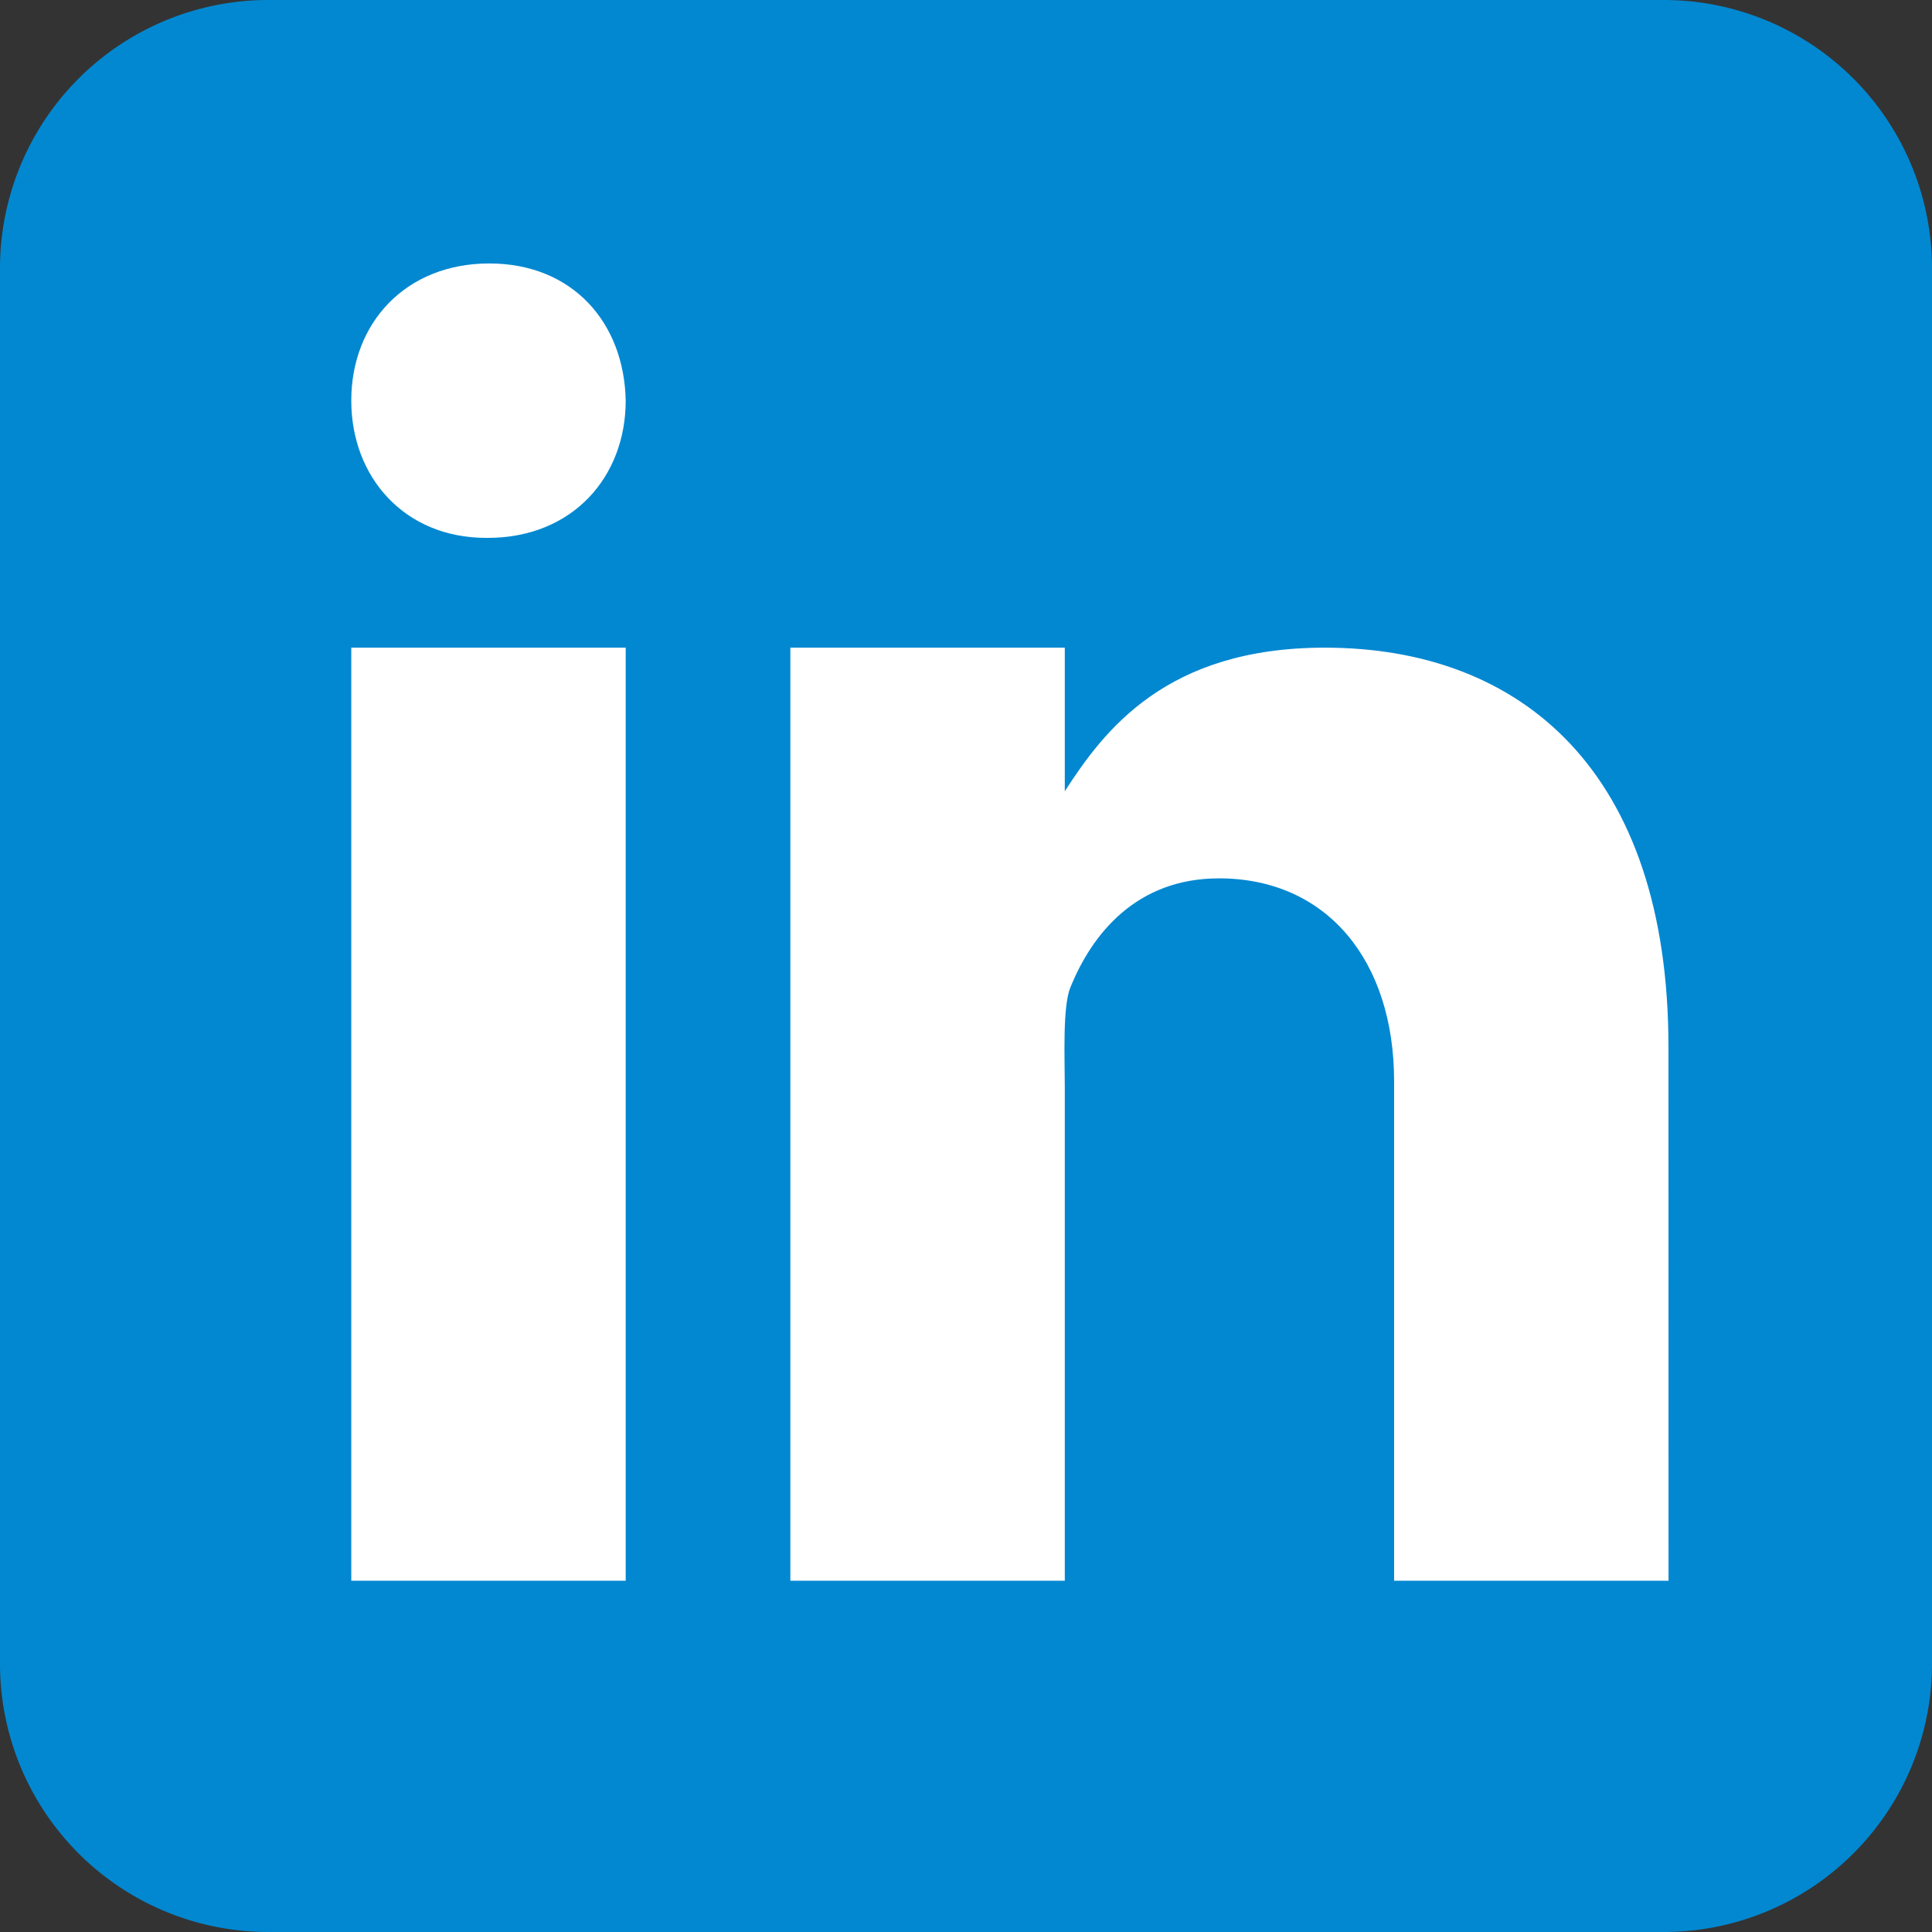
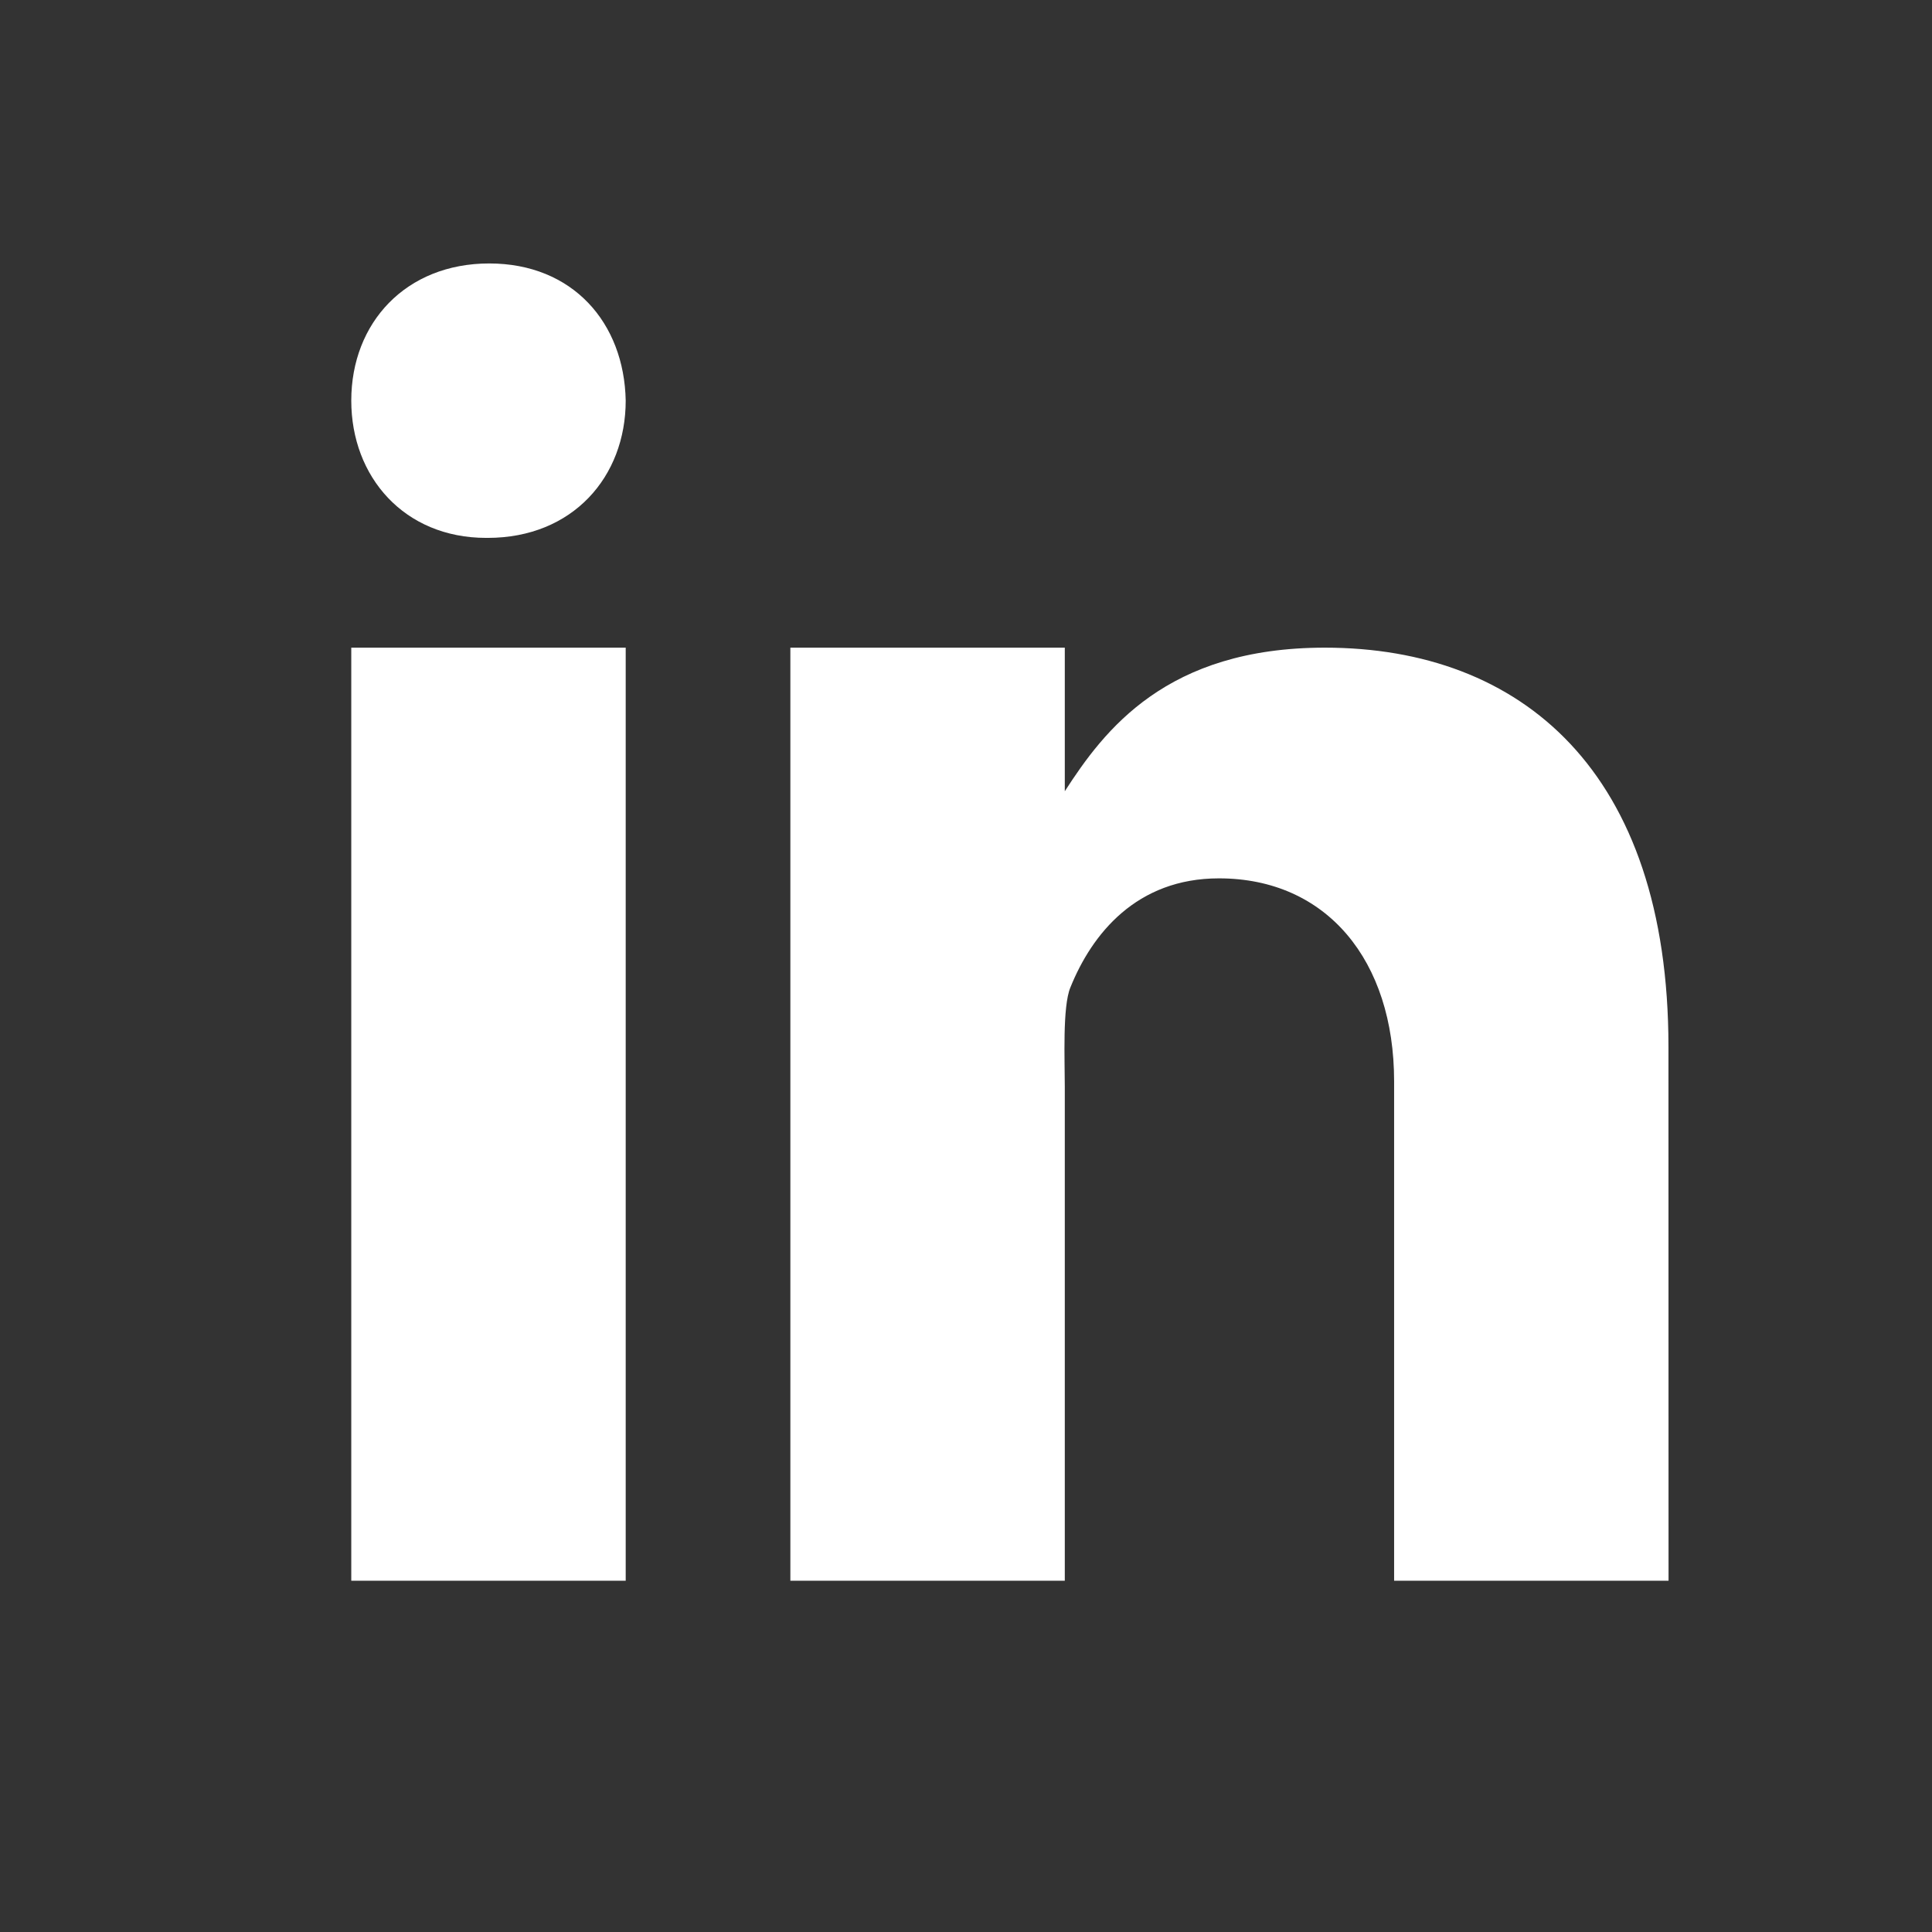
<svg xmlns="http://www.w3.org/2000/svg" width="22" height="22">
  <rect width="100%" height="100%" fill="#333333" stroke="none" />
  <g fill-rule="nonzero" fill="none">
-     <path d="M22 18.944A3.055 3.055 0 0118.944 22H3.056A3.055 3.055 0 010 18.944V3.056A3.055 3.055 0 013.056 0h15.888A3.055 3.055 0 0122 3.056v15.888z" fill="#0288D1" />
    <path d="M4 7.375h3.125V18H4V7.375zm1.553-1.25h-.017C4.603 6.125 4 5.43 4 4.562 4 3.675 4.622 3 5.571 3c.95 0 1.537.675 1.554 1.562 0 .867-.603 1.563-1.572 1.563zM19 18h-3.125v-5.687c0-1.374-.766-2.311-1.995-2.311-.938 0-1.446.632-1.692 1.244-.09.218-.063.823-.063 1.129V18H9V7.375h3.125V9.01c.45-.697 1.156-1.635 2.961-1.635 2.237 0 3.913 1.406 3.913 4.546L19 18z" fill="#FFF" />
  </g>
</svg>